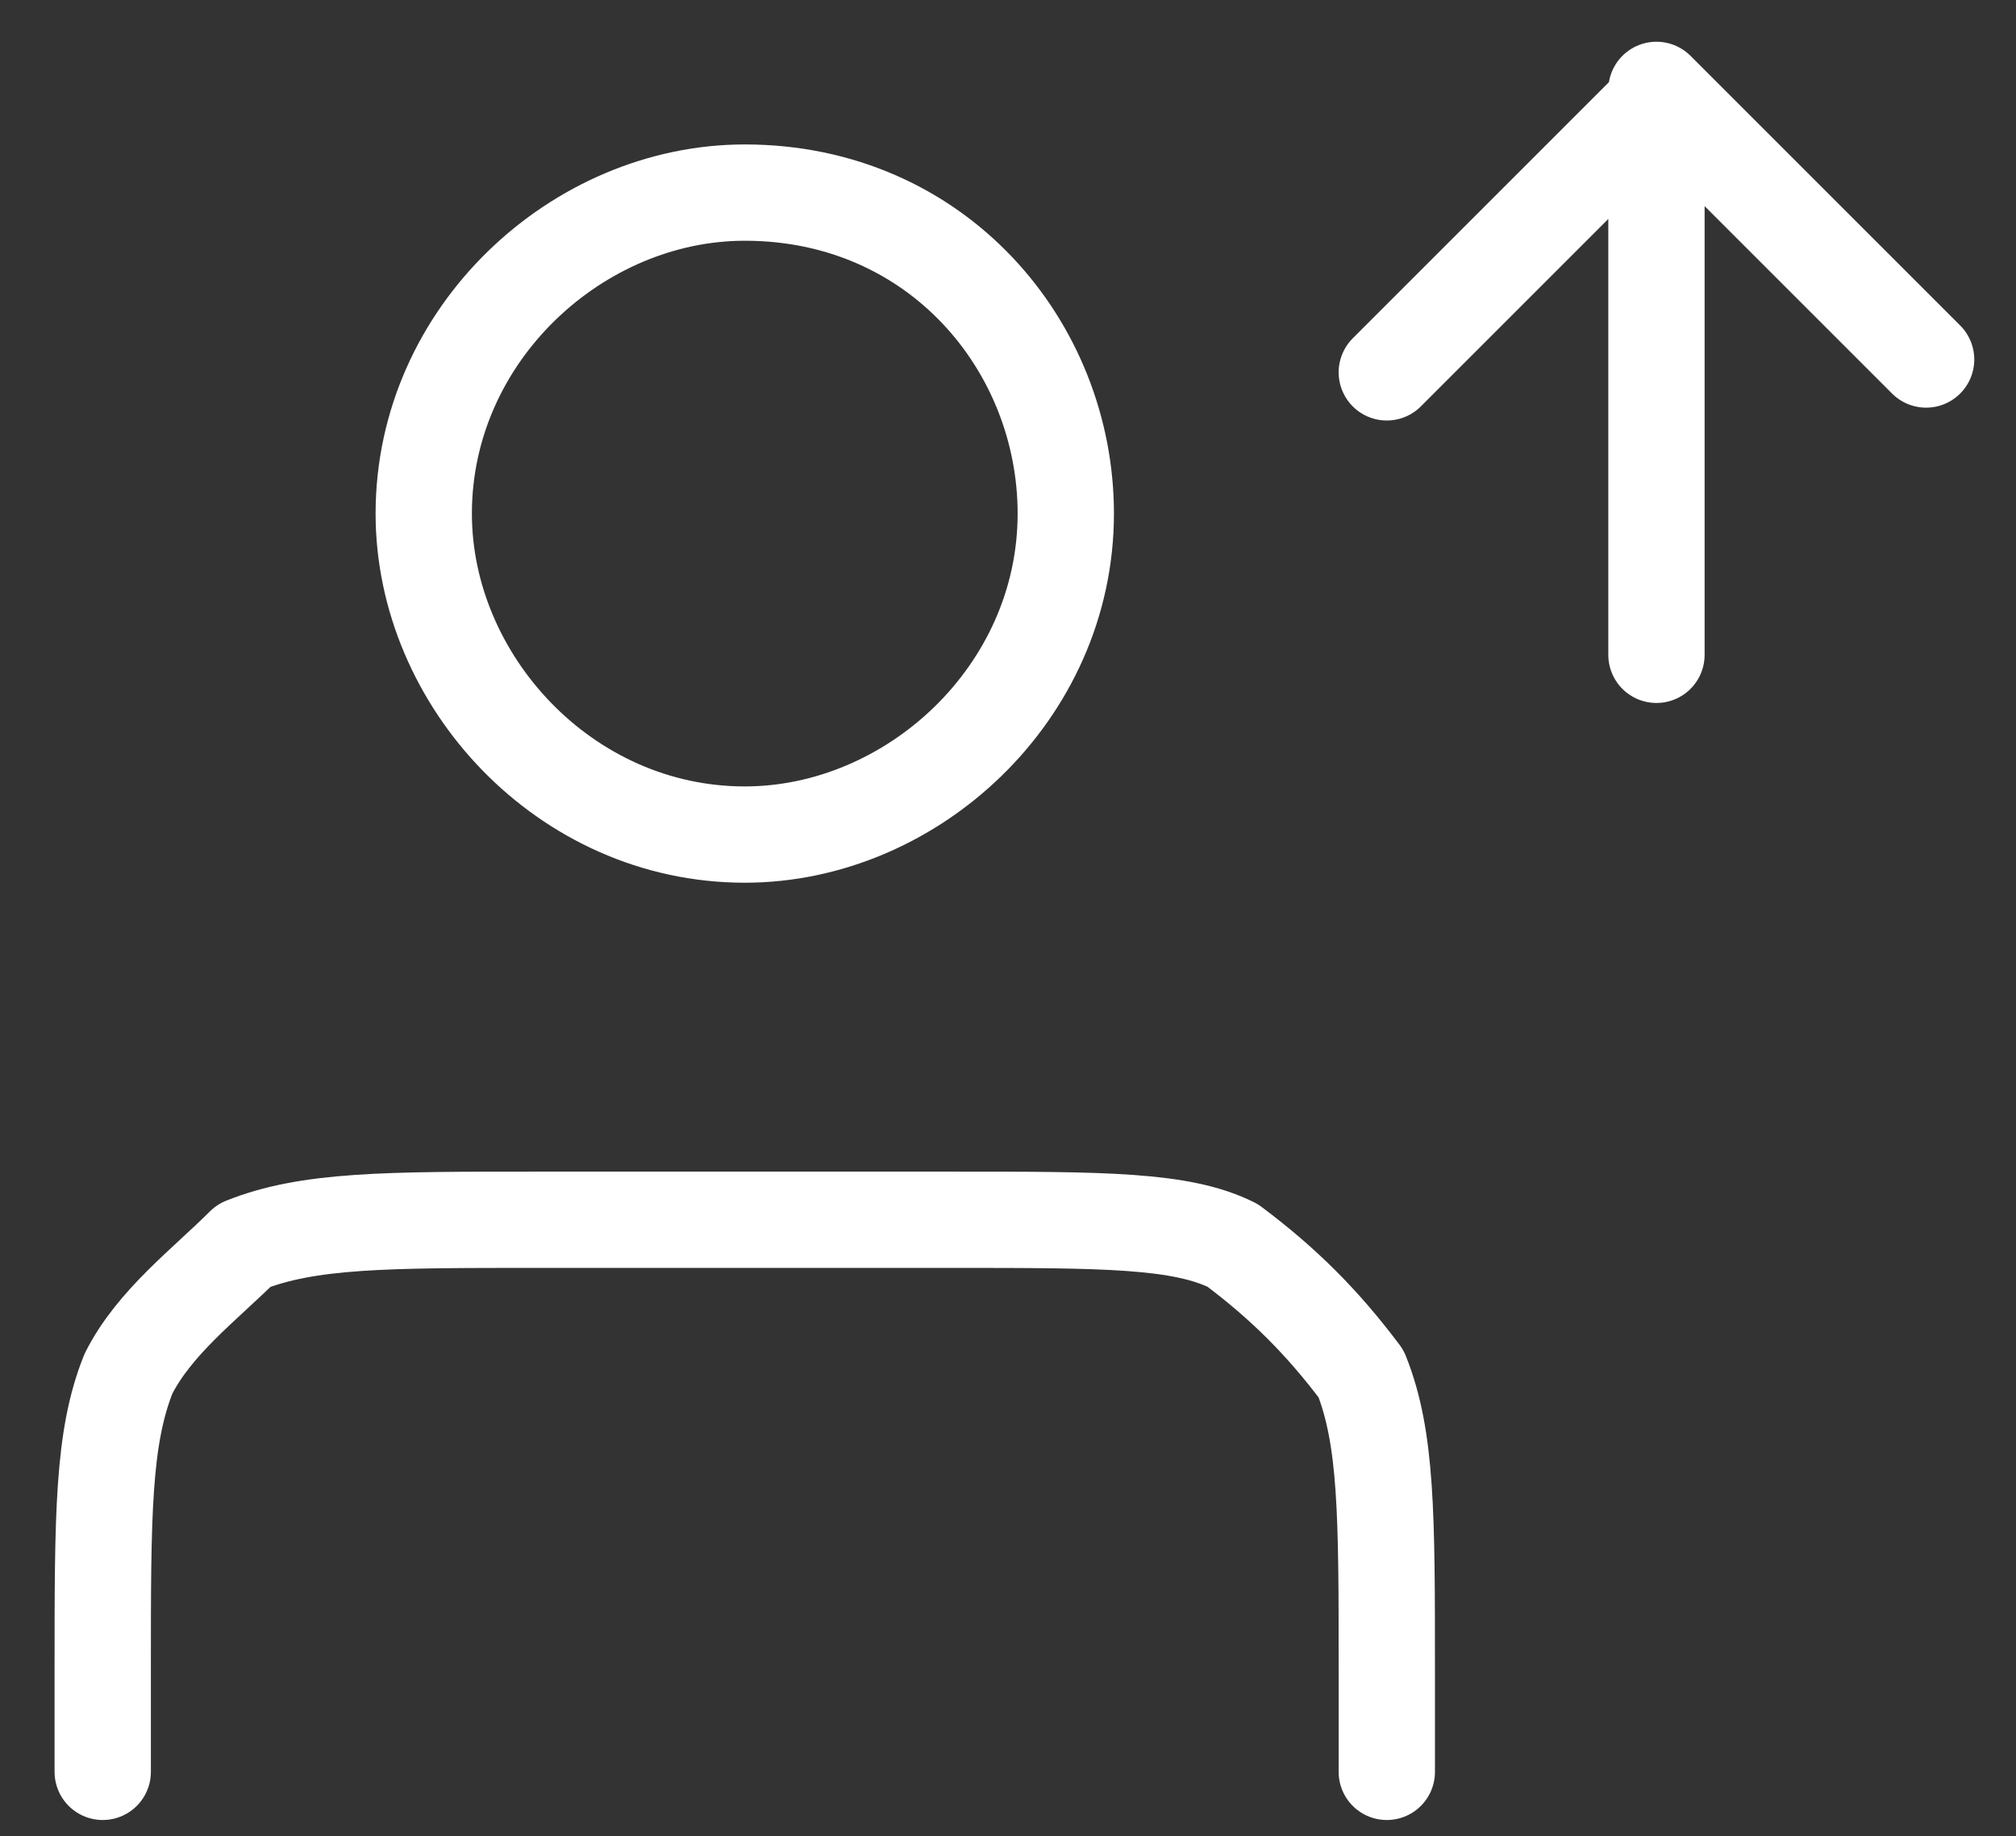
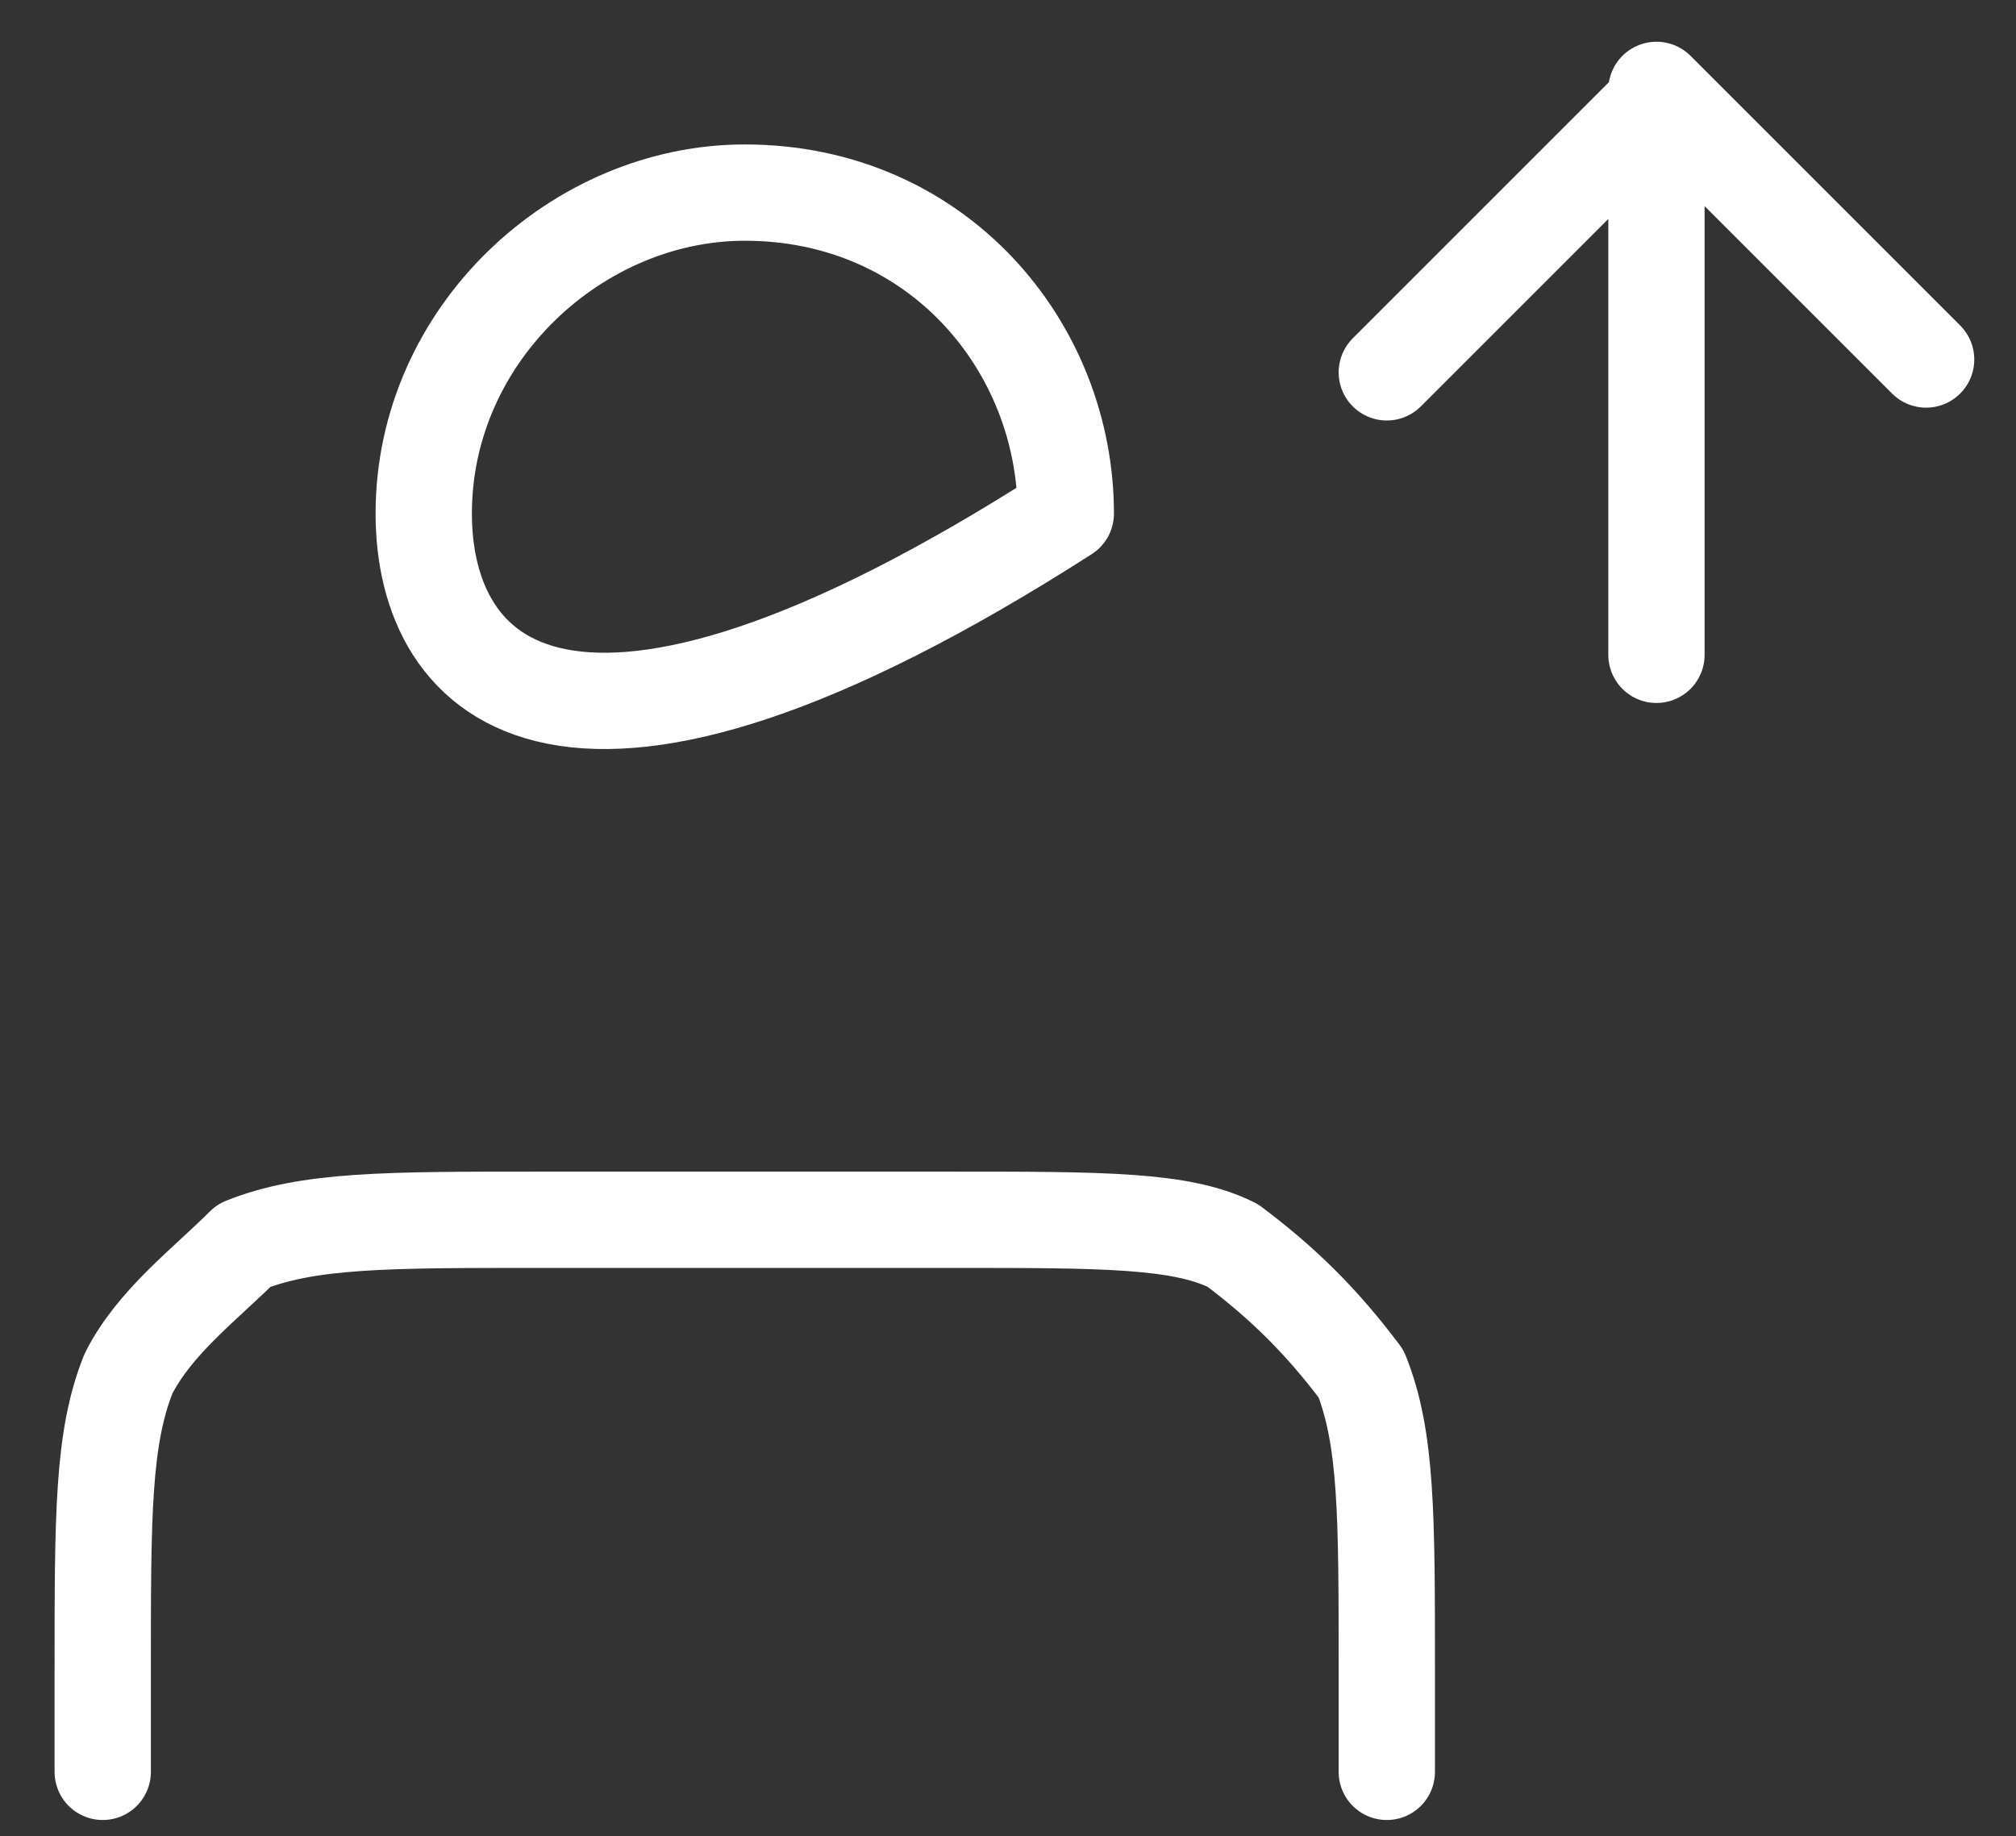
<svg xmlns="http://www.w3.org/2000/svg" version="1.1" id="Layer_1" shape-rendering="geometricPrecision" text-rendering="geometricPrecision" image-rendering="optimizeQuality" x="0px" y="0px" viewBox="0 0 15.7 14.3" style="enable-background:new 0 0 15.7 14.3;" xml:space="preserve">
  <rect x="0" y="0" width="15.7" height="14.3" fill="#333333" stroke="none" />
  <style type="text/css">
	.st0{fill:none;stroke:#FFFFFF;stroke-width:0.75;stroke-linecap:round;stroke-linejoin:round;stroke-miterlimit:22.926;}
</style>
  <g id="Layer_x0020_1">
-     <path class="st0" d="M10.8,2.9l2.1-2.1 M12.9,0.7l2.1,2.1 M12.9,0.7v4.4 M10.8,13.8v-0.8c0-1.2,0-1.8-0.2-2.3   C10.3,10.3,10,10,9.6,9.7C9.2,9.5,8.6,9.5,7.4,9.5H4.2c-1.2,0-1.8,0-2.3,0.2C1.6,10,1.2,10.3,1,10.7c-0.2,0.5-0.2,1.1-0.2,2.3v0.8    M8.3,4c0,1.4-1.2,2.5-2.5,2.5C4.4,6.5,3.3,5.3,3.3,4c0-1.4,1.2-2.5,2.5-2.5C7.3,1.5,8.3,2.7,8.3,4z" />
+     <path class="st0" d="M10.8,2.9l2.1-2.1 M12.9,0.7l2.1,2.1 M12.9,0.7v4.4 M10.8,13.8v-0.8c0-1.2,0-1.8-0.2-2.3   C10.3,10.3,10,10,9.6,9.7C9.2,9.5,8.6,9.5,7.4,9.5H4.2c-1.2,0-1.8,0-2.3,0.2C1.6,10,1.2,10.3,1,10.7c-0.2,0.5-0.2,1.1-0.2,2.3v0.8    M8.3,4C4.4,6.5,3.3,5.3,3.3,4c0-1.4,1.2-2.5,2.5-2.5C7.3,1.5,8.3,2.7,8.3,4z" />
  </g>
</svg>